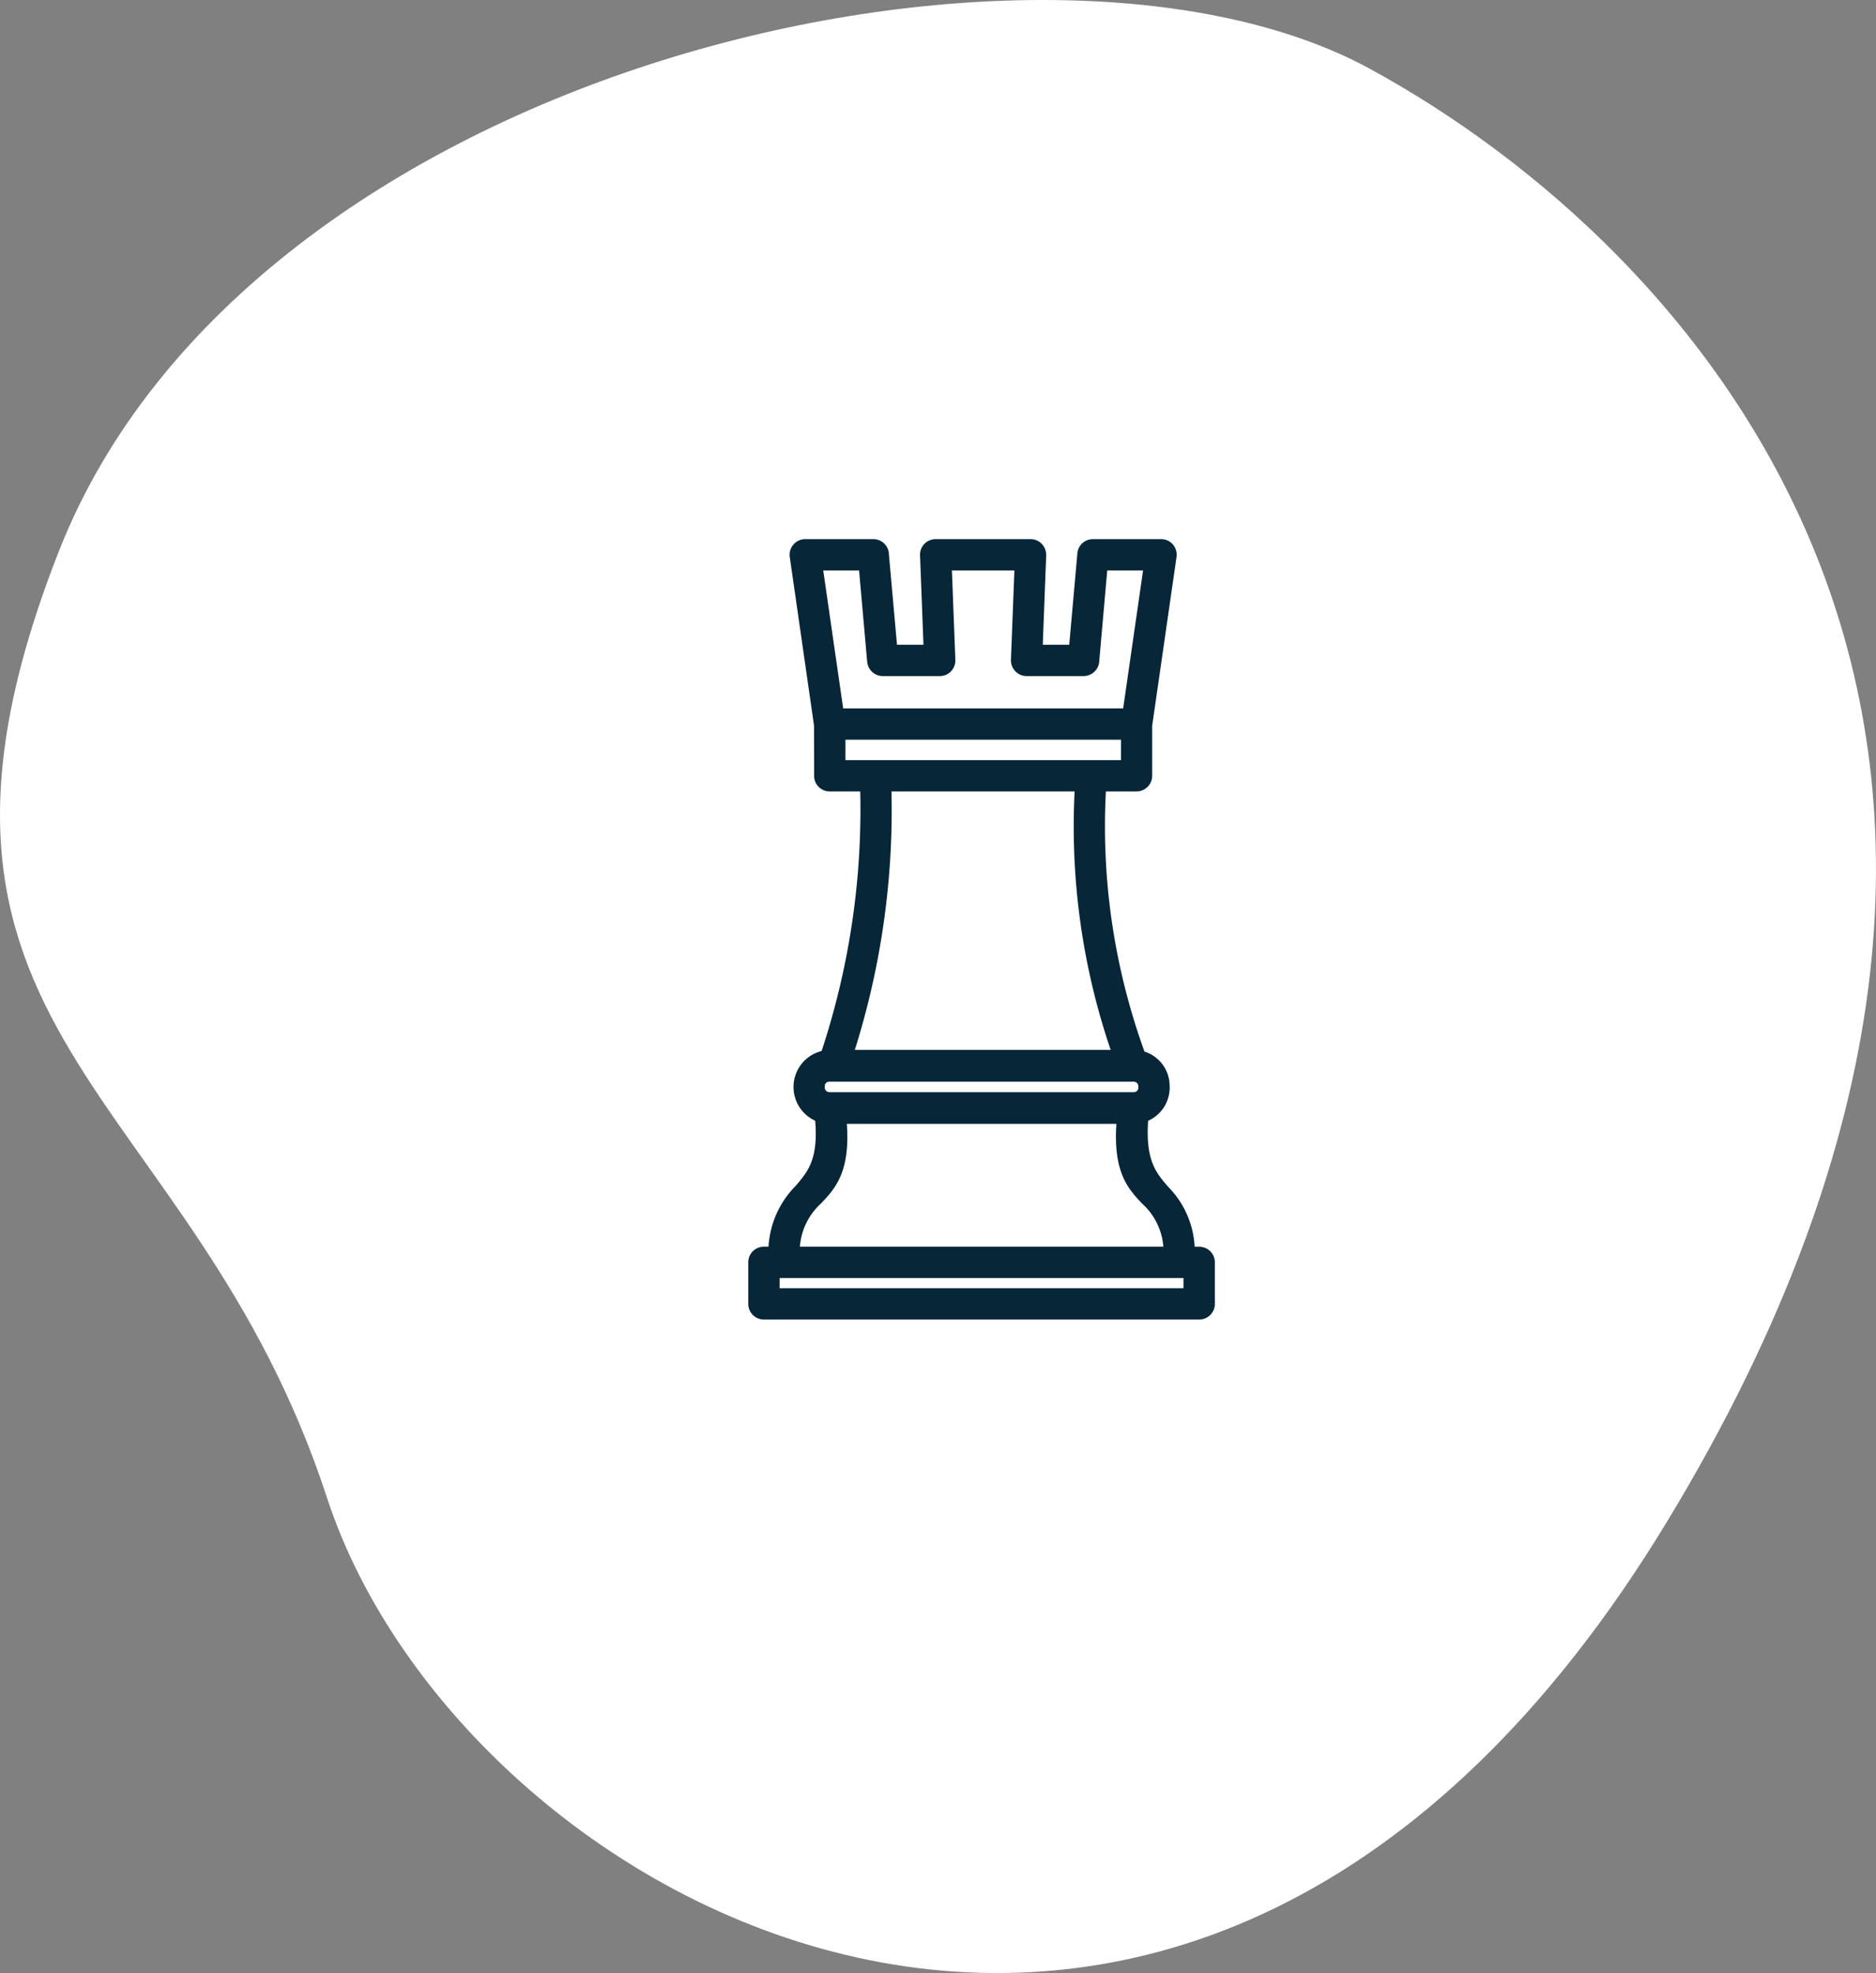
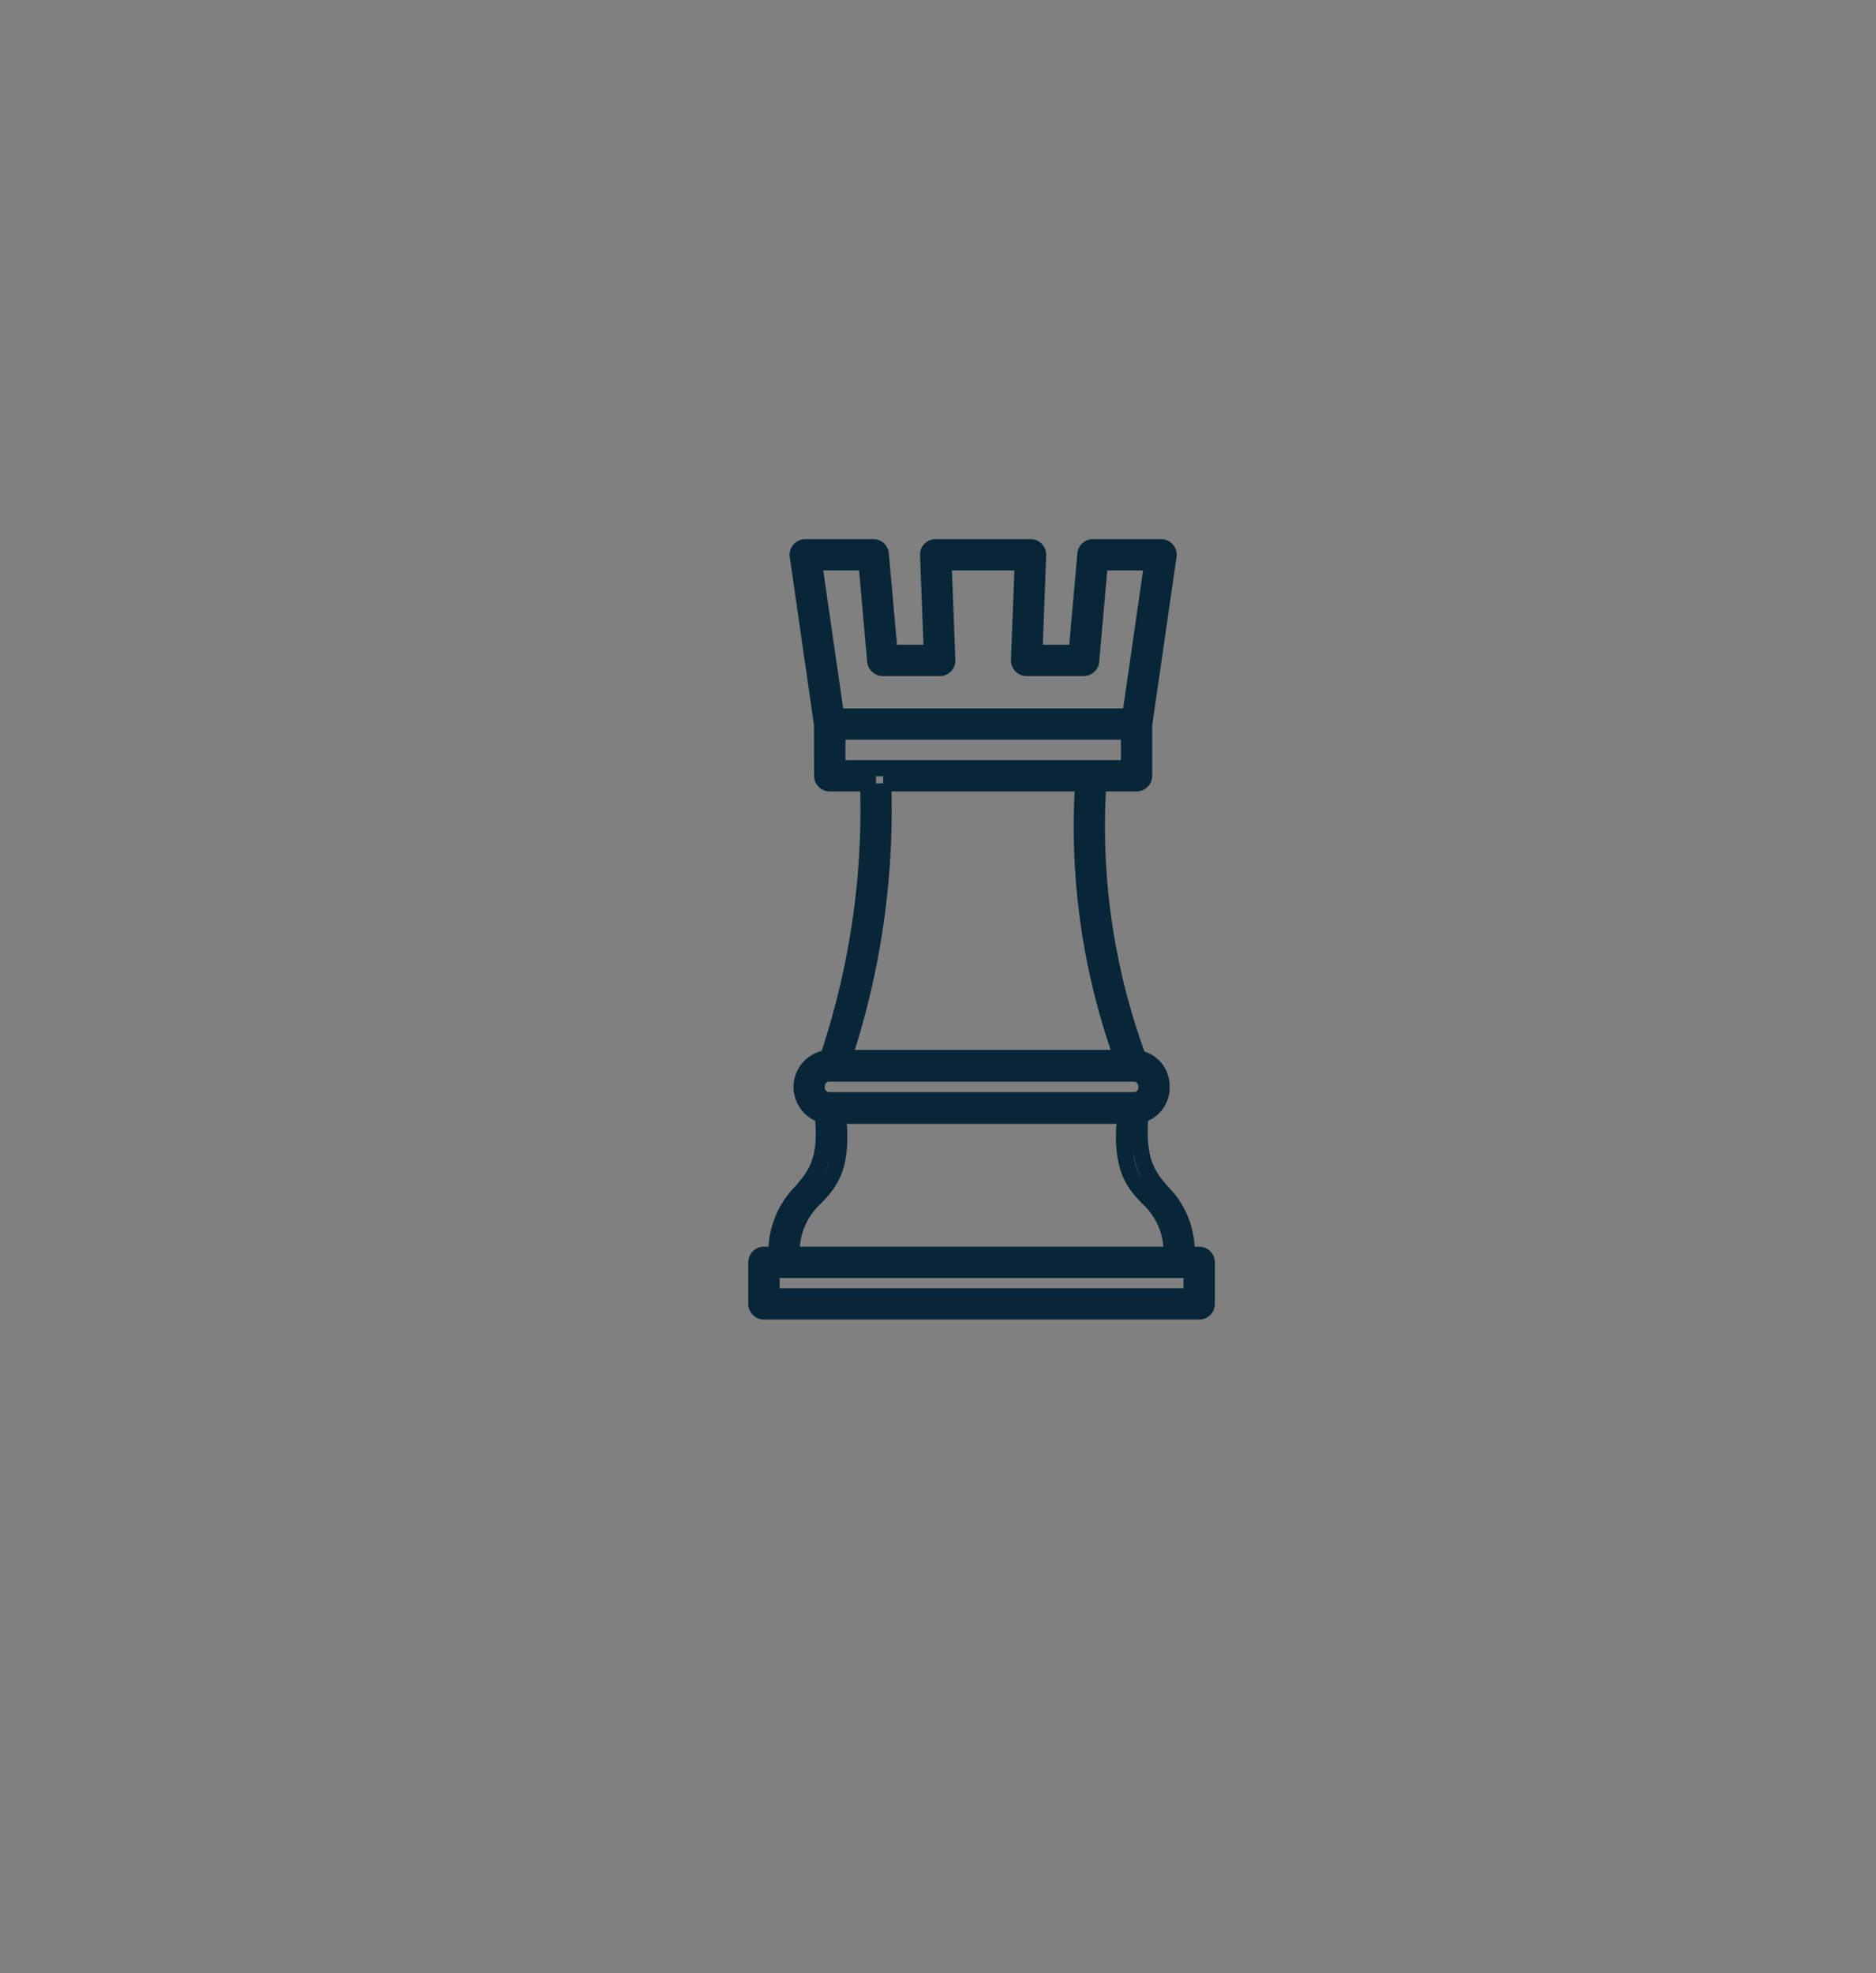
<svg xmlns="http://www.w3.org/2000/svg" width="116.58" height="122.597" viewBox="0 0 116.58 122.597">
  <rect x="0" y="0" width="116.58" height="122.597" fill="#808080" stroke="none" />
  <g id="Group_1" data-name="Group 1" transform="translate(-815 -2400)">
-     <path id="Polygon" d="M3.66,34.248C15.534,4.022,64.653-6.859,85.094,4.257c20.614,11.209,48.112,41.471,18.506,90.284S28.763,118.9,20.321,93.066-8.214,64.475,3.66,34.248Z" transform="translate(815 2400)" fill="#fff" />
    <g id="Group_5" data-name="Group 5" transform="translate(862 2434)">
-       <path id="Fill_1" data-name="Fill 1" d="M27.524,47.491H.47a.47.47,0,0,1-.47-.47V44.434a.47.47,0,0,1,.47-.469h.782A5.322,5.322,0,0,1,2.79,40.051c.848-.985,1.648-1.916,1.335-4.772a1.805,1.805,0,0,1,.313-3.533A48.368,48.368,0,0,0,6.944,14.678H4.561a.47.47,0,0,1-.47-.47l-.007-3.172L2.573.538A.468.468,0,0,1,2.684.164.466.466,0,0,1,3.036,0H7.27a.466.466,0,0,1,.47.477l.544,6.086h2.622L10.674.49A.457.457,0,0,1,10.8.148.473.473,0,0,1,11.143,0h5.9a.46.46,0,0,1,.34.146.506.506,0,0,1,.129.385l-.231,6.032h2.622L20.449.429A.467.467,0,0,1,20.919,0h4.234a.468.468,0,0,1,.36.164.492.492,0,0,1,.1.408L24.1,11.055v3.153a.474.474,0,0,1-.477.47H21.252a41.565,41.565,0,0,0,2.492,17.087,1.733,1.733,0,0,1,1.44,1.7,1.762,1.762,0,0,1-1.31,1.816c-.266,2.938.527,3.852,1.366,4.82a5.19,5.19,0,0,1,1.5,3.867h.785a.47.47,0,0,1,.47.469v2.588A.47.47,0,0,1,27.524,47.491ZM.947,44.911v1.634h26.1V44.911Zm4.132-9.578c.348,3.227-.541,4.169-1.4,5.08A4.538,4.538,0,0,0,2.2,43.965H25.8a4.5,4.5,0,0,0-1.466-3.526c-.859-.908-1.747-1.848-1.414-5.106Zm-.525-2.622a.777.777,0,0,0-.8.821.791.791,0,0,0,.8.832H23.446a.775.775,0,0,0,.794-.821.789.789,0,0,0-.794-.832Zm3.33-18.033a49.047,49.047,0,0,1-2.45,17.06H22.725a42.565,42.565,0,0,1-2.416-17.06ZM5.038,11.465v2.267H23.16V11.465ZM3.581.947l1.383,9.572H23.229L24.611.947H21.35l-.538,6.086a.477.477,0,0,1-.477.476H16.8a.476.476,0,0,1-.477-.49L16.557.947H11.635l.232,6.031a.492.492,0,0,1-.121.381.467.467,0,0,1-.35.15H7.857a.476.476,0,0,1-.47-.435L6.843.947Z" fill="#072638" />
      <path id="Stroke_3" data-name="Stroke 3" d="M27.524,47.491H.47a.47.47,0,0,1-.47-.47V44.434a.47.47,0,0,1,.47-.469h.782A5.322,5.322,0,0,1,2.79,40.051c.848-.985,1.648-1.916,1.335-4.772a1.805,1.805,0,0,1,.313-3.533A48.368,48.368,0,0,0,6.944,14.678H4.561a.47.47,0,0,1-.47-.47l-.007-3.172L2.573.538A.468.468,0,0,1,2.684.164.466.466,0,0,1,3.036,0H7.27a.466.466,0,0,1,.47.477l.544,6.086h2.622L10.674.49A.457.457,0,0,1,10.8.148.473.473,0,0,1,11.143,0h5.9a.46.46,0,0,1,.34.146.506.506,0,0,1,.129.385l-.231,6.032h2.622L20.449.429A.467.467,0,0,1,20.919,0h4.234a.468.468,0,0,1,.36.164.492.492,0,0,1,.1.408L24.1,11.055v3.153a.474.474,0,0,1-.477.47H21.252a41.565,41.565,0,0,0,2.492,17.087,1.733,1.733,0,0,1,1.44,1.7,1.762,1.762,0,0,1-1.31,1.816c-.266,2.938.527,3.852,1.366,4.82a5.19,5.19,0,0,1,1.5,3.867h.785a.47.47,0,0,1,.47.469v2.588A.47.47,0,0,1,27.524,47.491ZM.947,44.911v1.634h26.1V44.911Zm4.132-9.578c.348,3.227-.541,4.169-1.4,5.08A4.538,4.538,0,0,0,2.2,43.965H25.8a4.5,4.5,0,0,0-1.466-3.526c-.859-.908-1.747-1.848-1.414-5.106Zm-.525-2.622a.777.777,0,0,0-.8.821.791.791,0,0,0,.8.832H23.446a.775.775,0,0,0,.794-.821.789.789,0,0,0-.794-.832Zm3.33-18.033a49.047,49.047,0,0,1-2.45,17.06H22.725a42.565,42.565,0,0,1-2.416-17.06ZM5.038,11.465v2.267H23.16V11.465ZM3.581.947l1.383,9.572H23.229L24.611.947H21.35l-.538,6.086a.477.477,0,0,1-.477.476H16.8a.476.476,0,0,1-.477-.49L16.557.947H11.635l.232,6.031a.492.492,0,0,1-.121.381.467.467,0,0,1-.35.15H7.857a.476.476,0,0,1-.47-.435L6.843.947Z" fill="none" stroke="#072638" stroke-miterlimit="10" stroke-width="1" />
    </g>
  </g>
</svg>